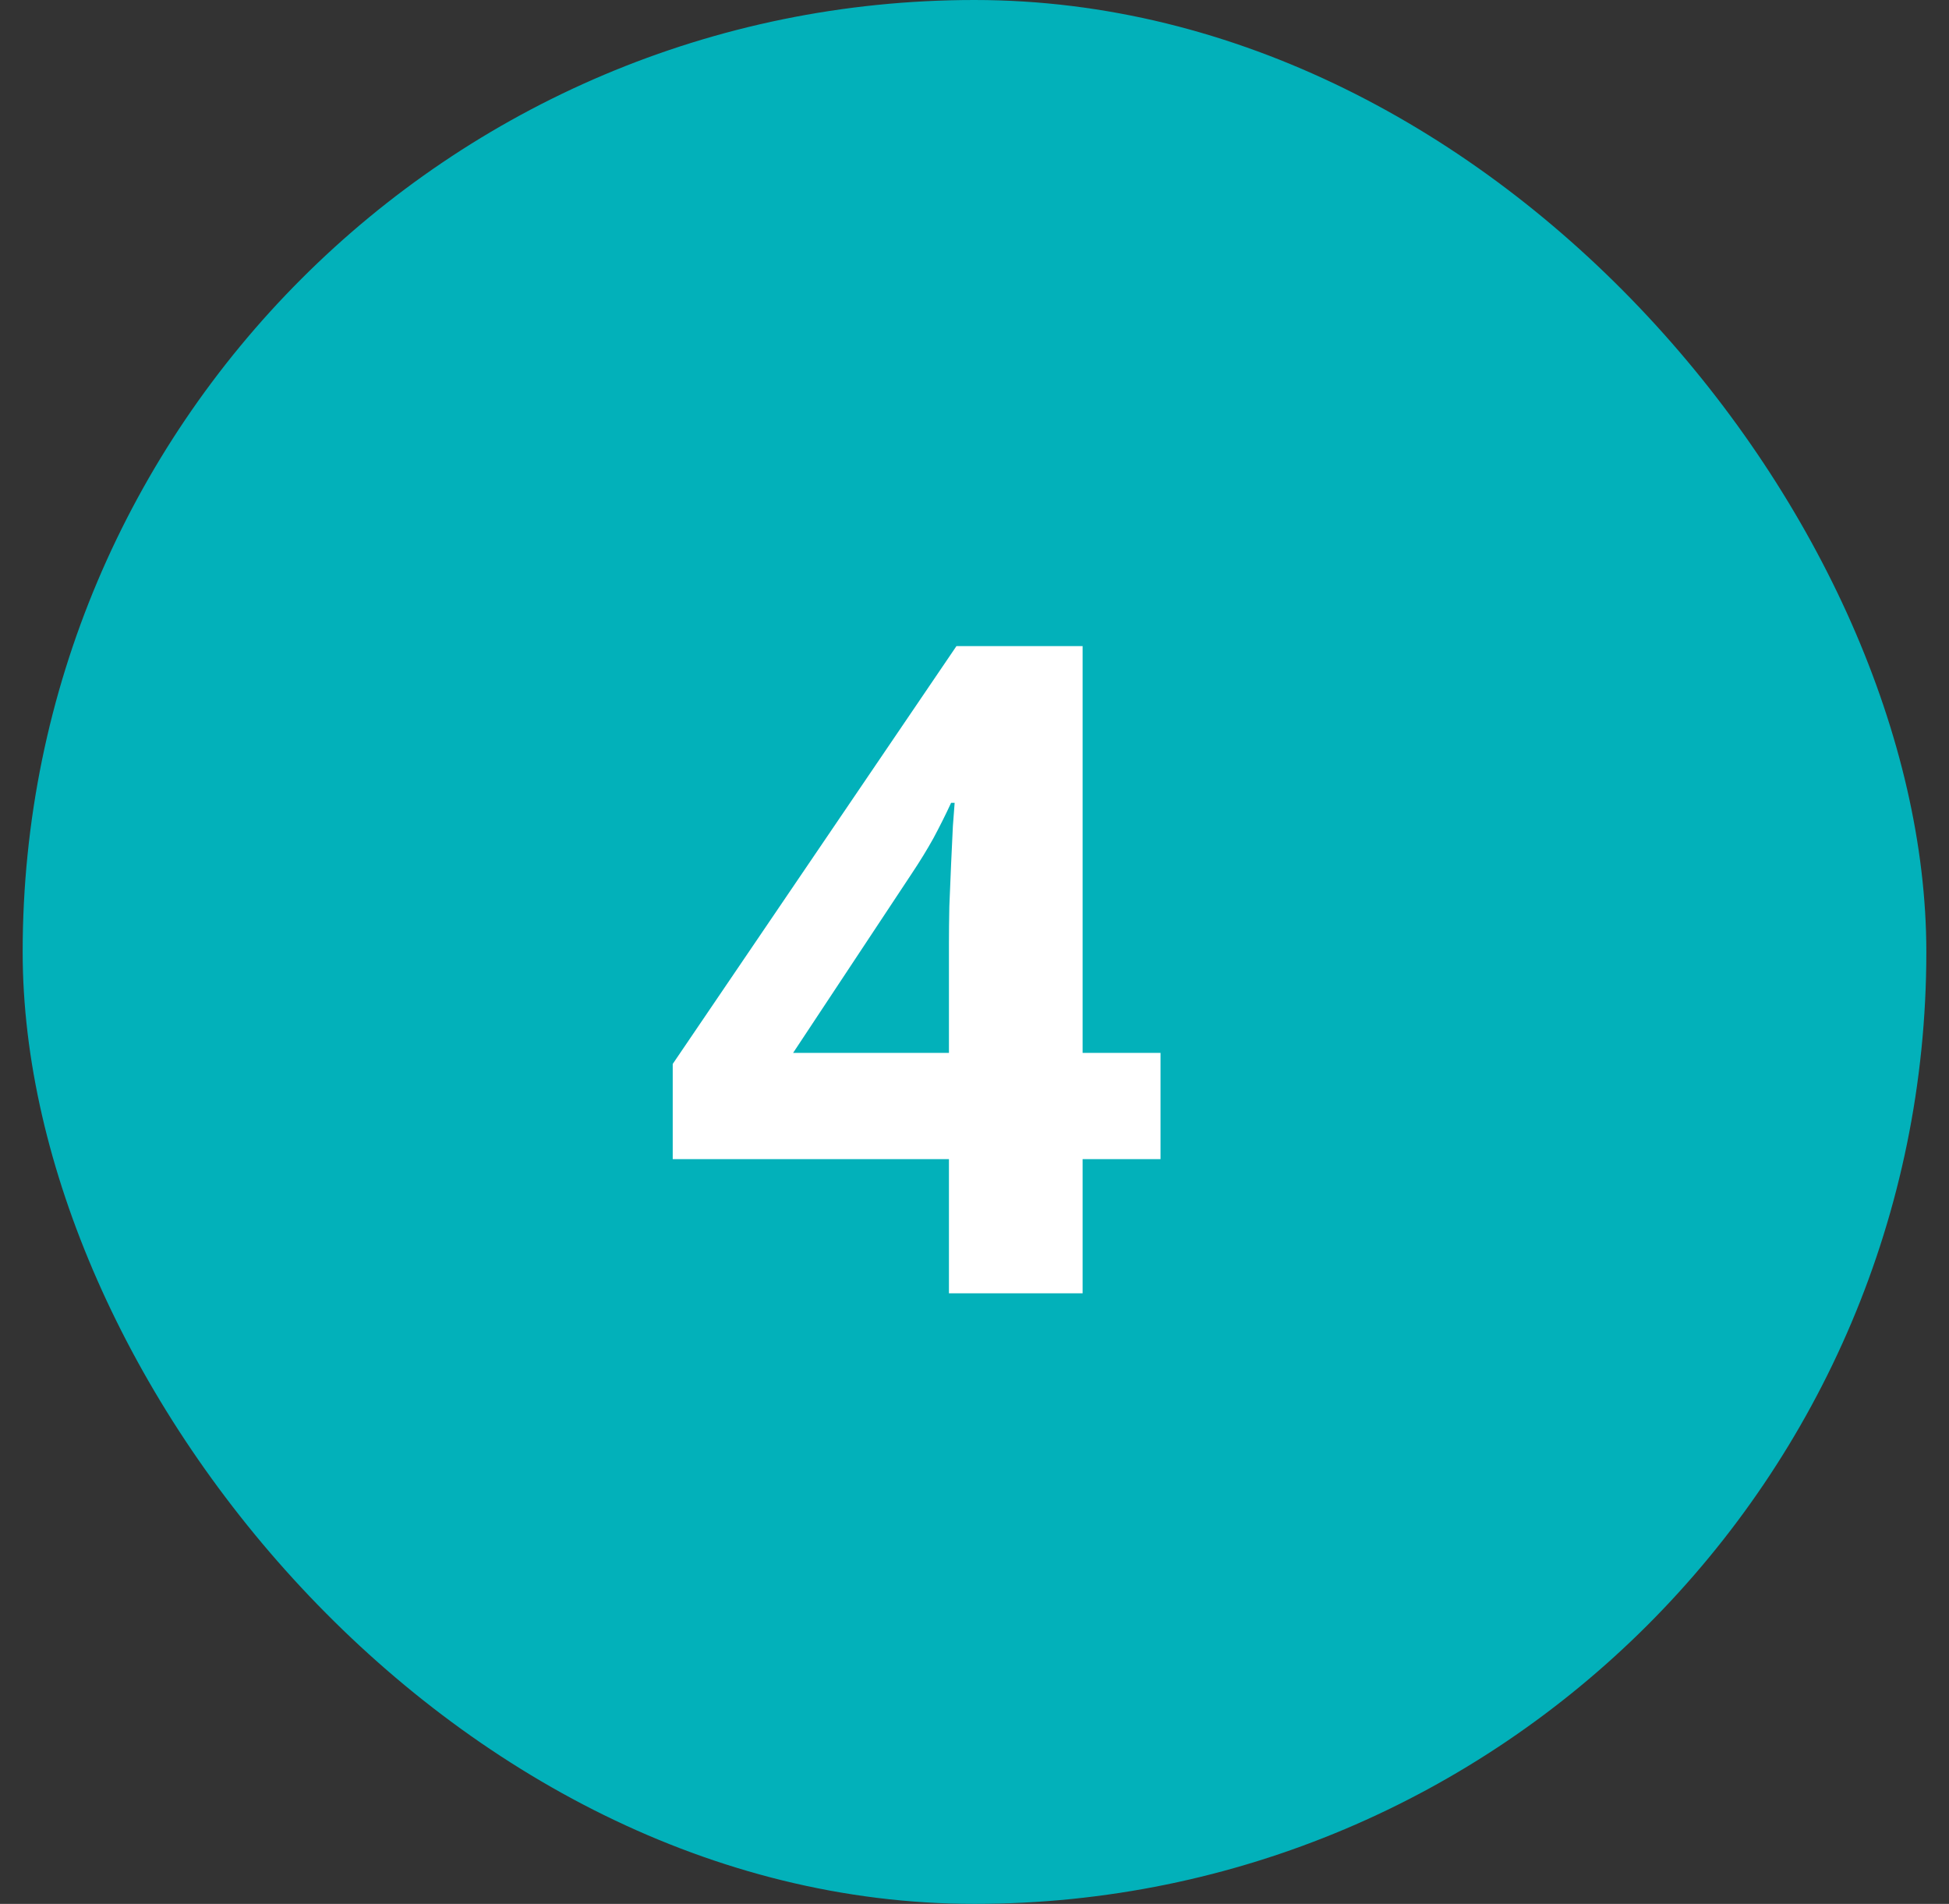
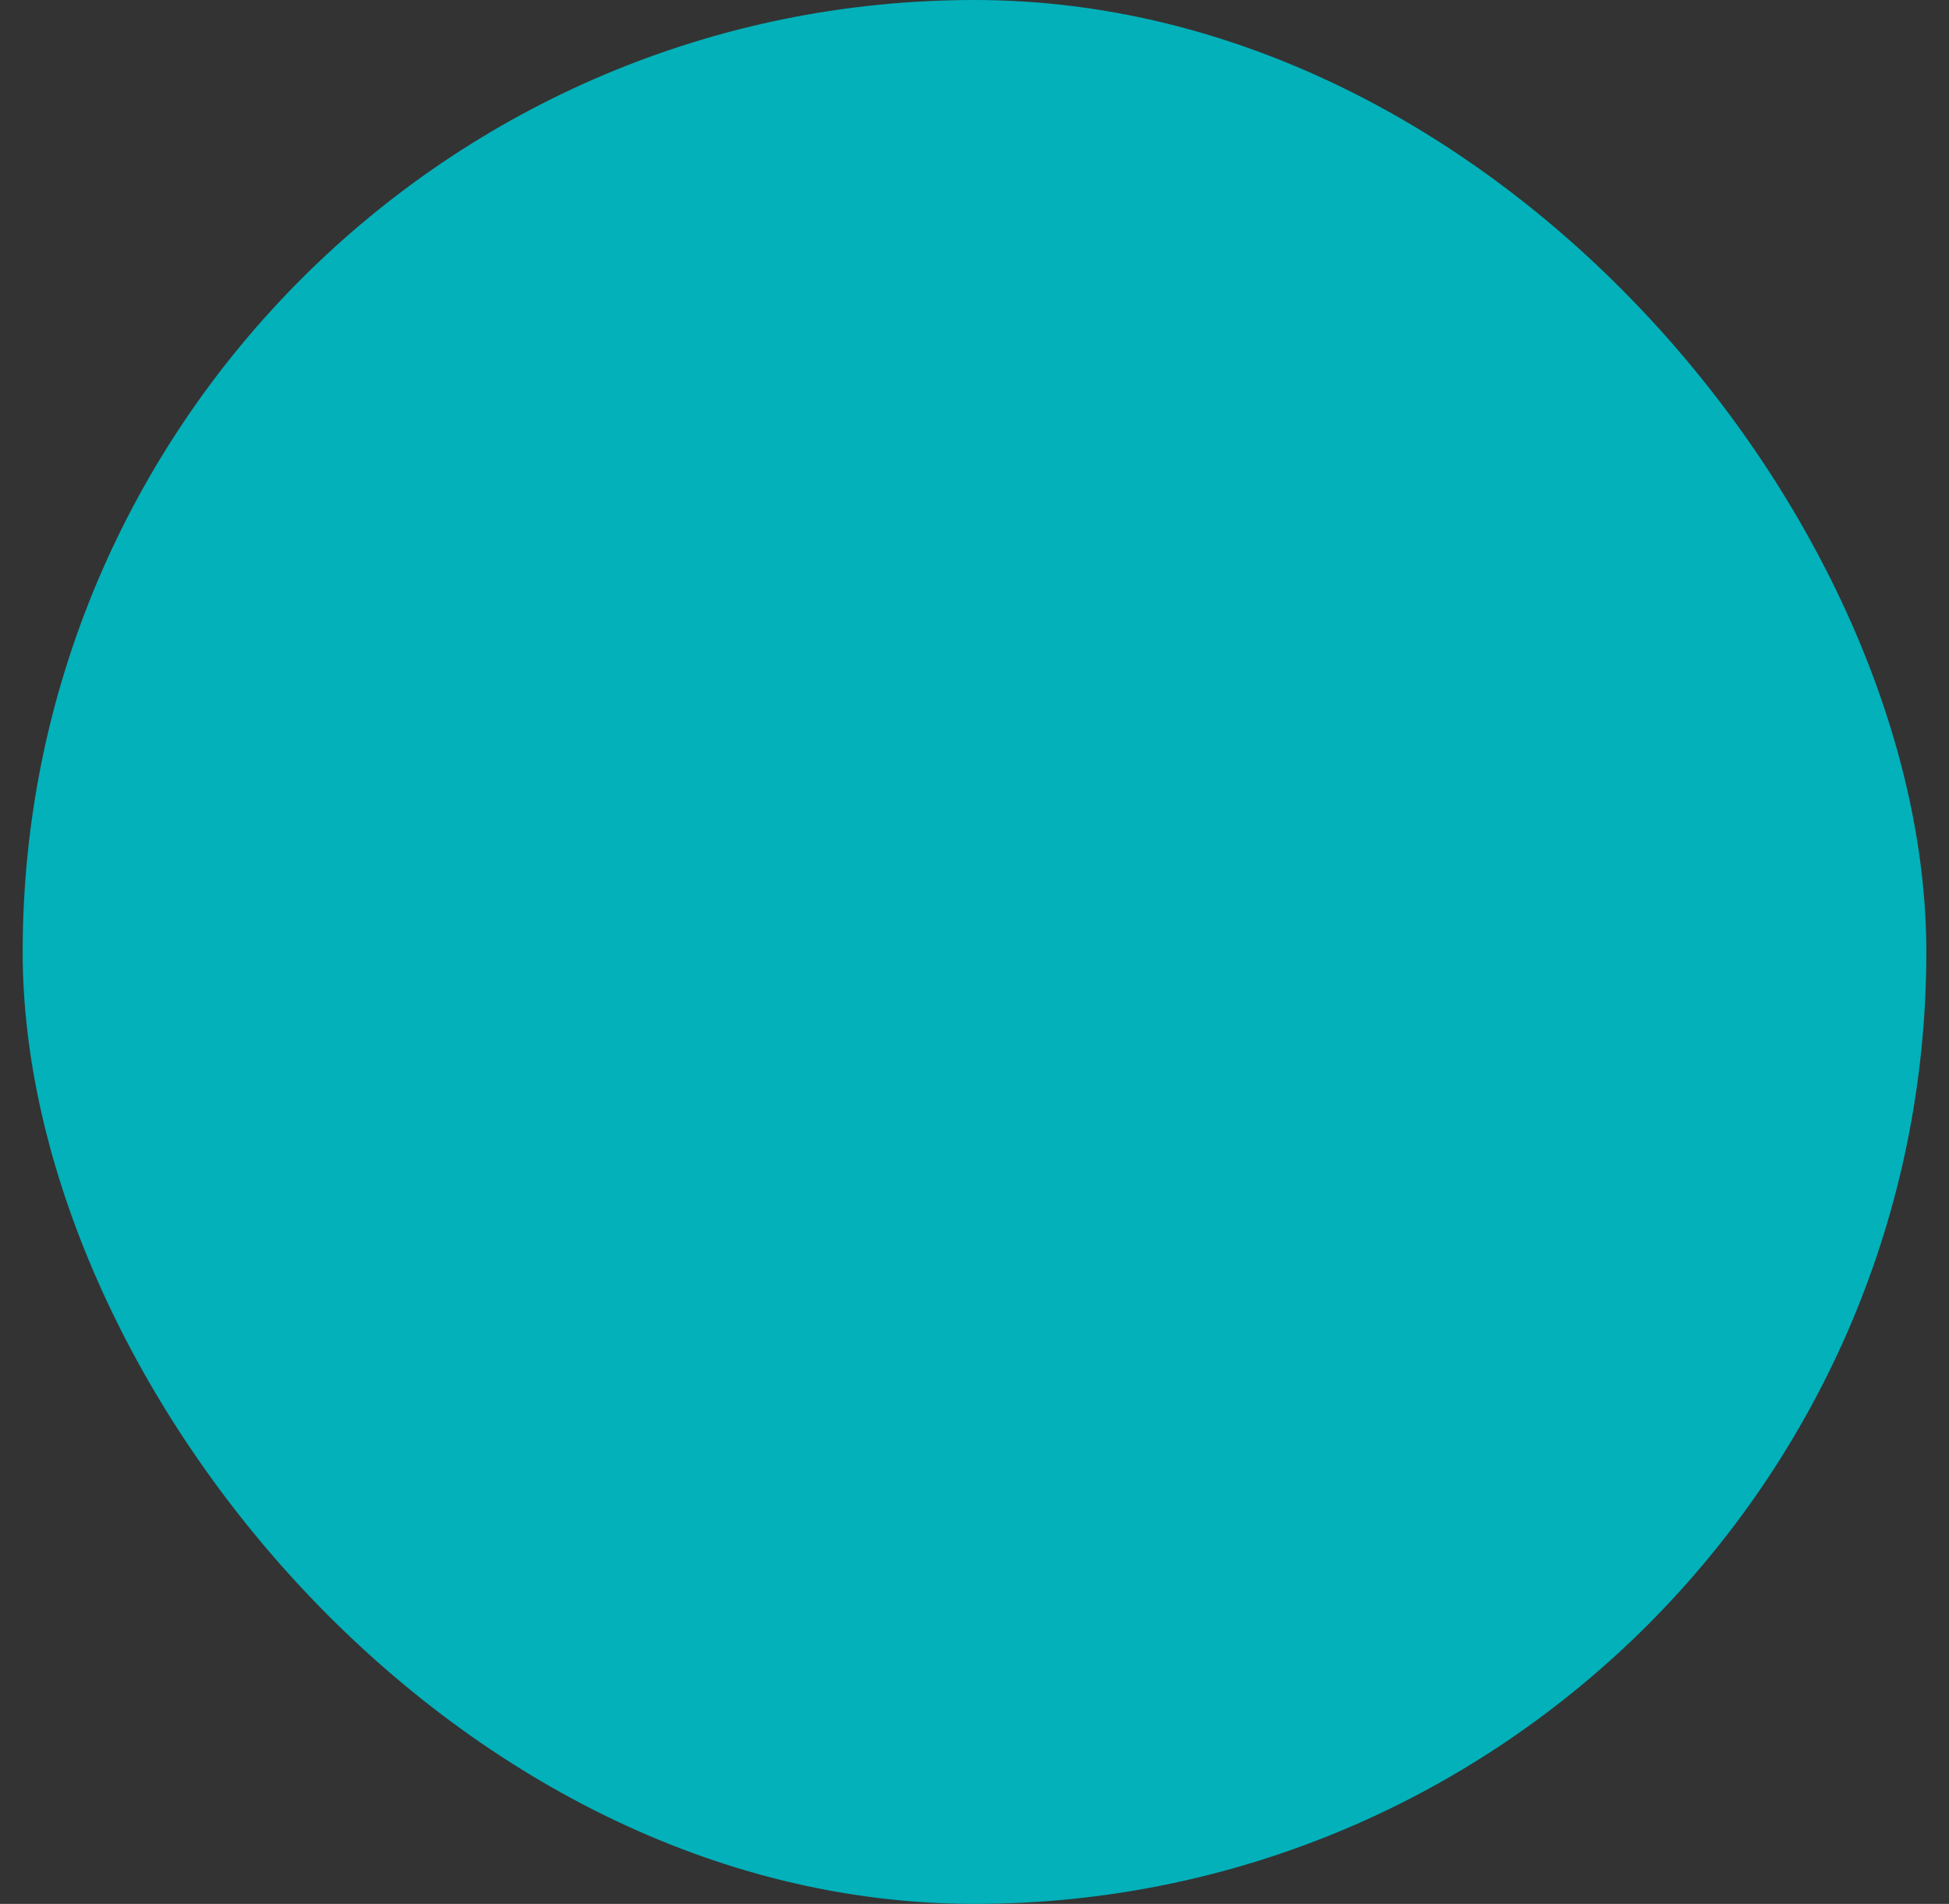
<svg xmlns="http://www.w3.org/2000/svg" width="43" height="42" viewBox="0 0 43 42" fill="none">
  <rect x="0" y="0" width="43" height="42" fill="#333333" stroke="none" />
  <rect x="0.5" width="42" height="42" rx="21" fill="#02B1BA" />
-   <path d="M25.604 25.571H23.885V28.53H20.936V25.571H14.842V23.471L21.102 14.253H23.885V23.227H25.604V25.571ZM20.936 23.227V20.805C20.936 20.578 20.939 20.307 20.945 19.995C20.958 19.682 20.971 19.37 20.984 19.057C20.997 18.745 21.01 18.468 21.023 18.227C21.043 17.98 21.056 17.807 21.062 17.71H20.984C20.861 17.977 20.73 18.237 20.594 18.491C20.457 18.738 20.297 18.999 20.115 19.272L17.498 23.227H20.936Z" fill="white" />
</svg>